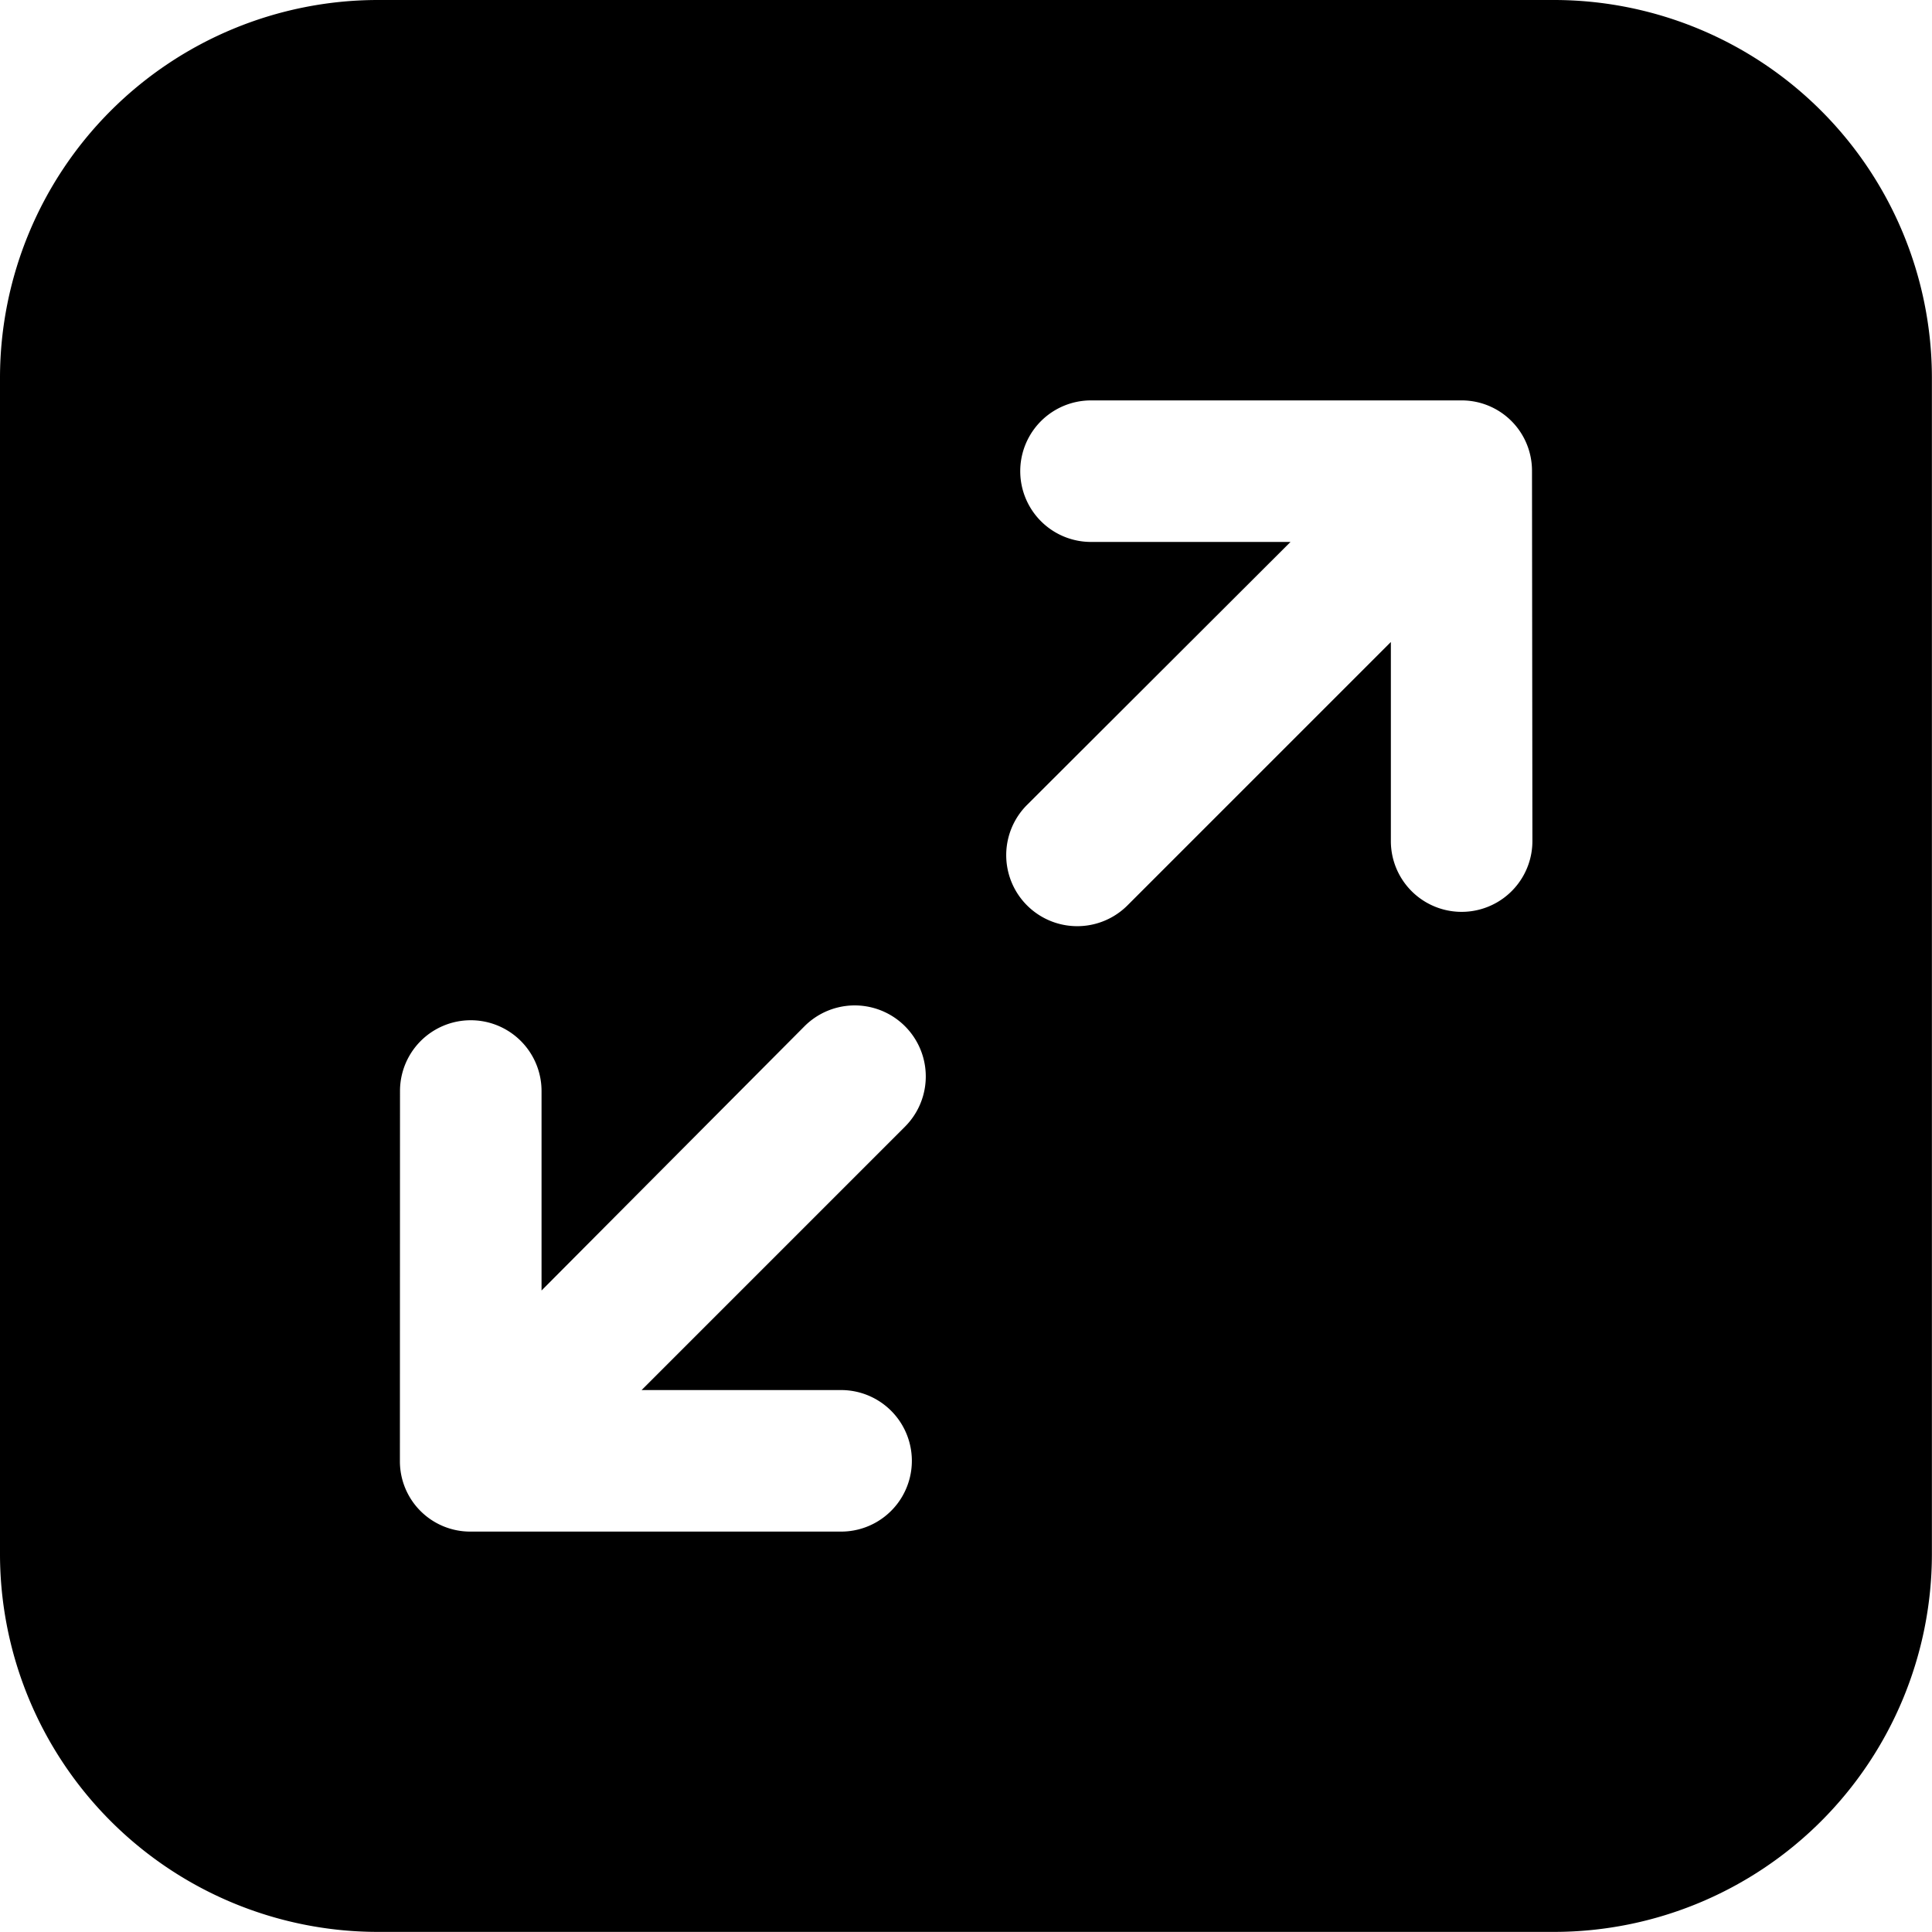
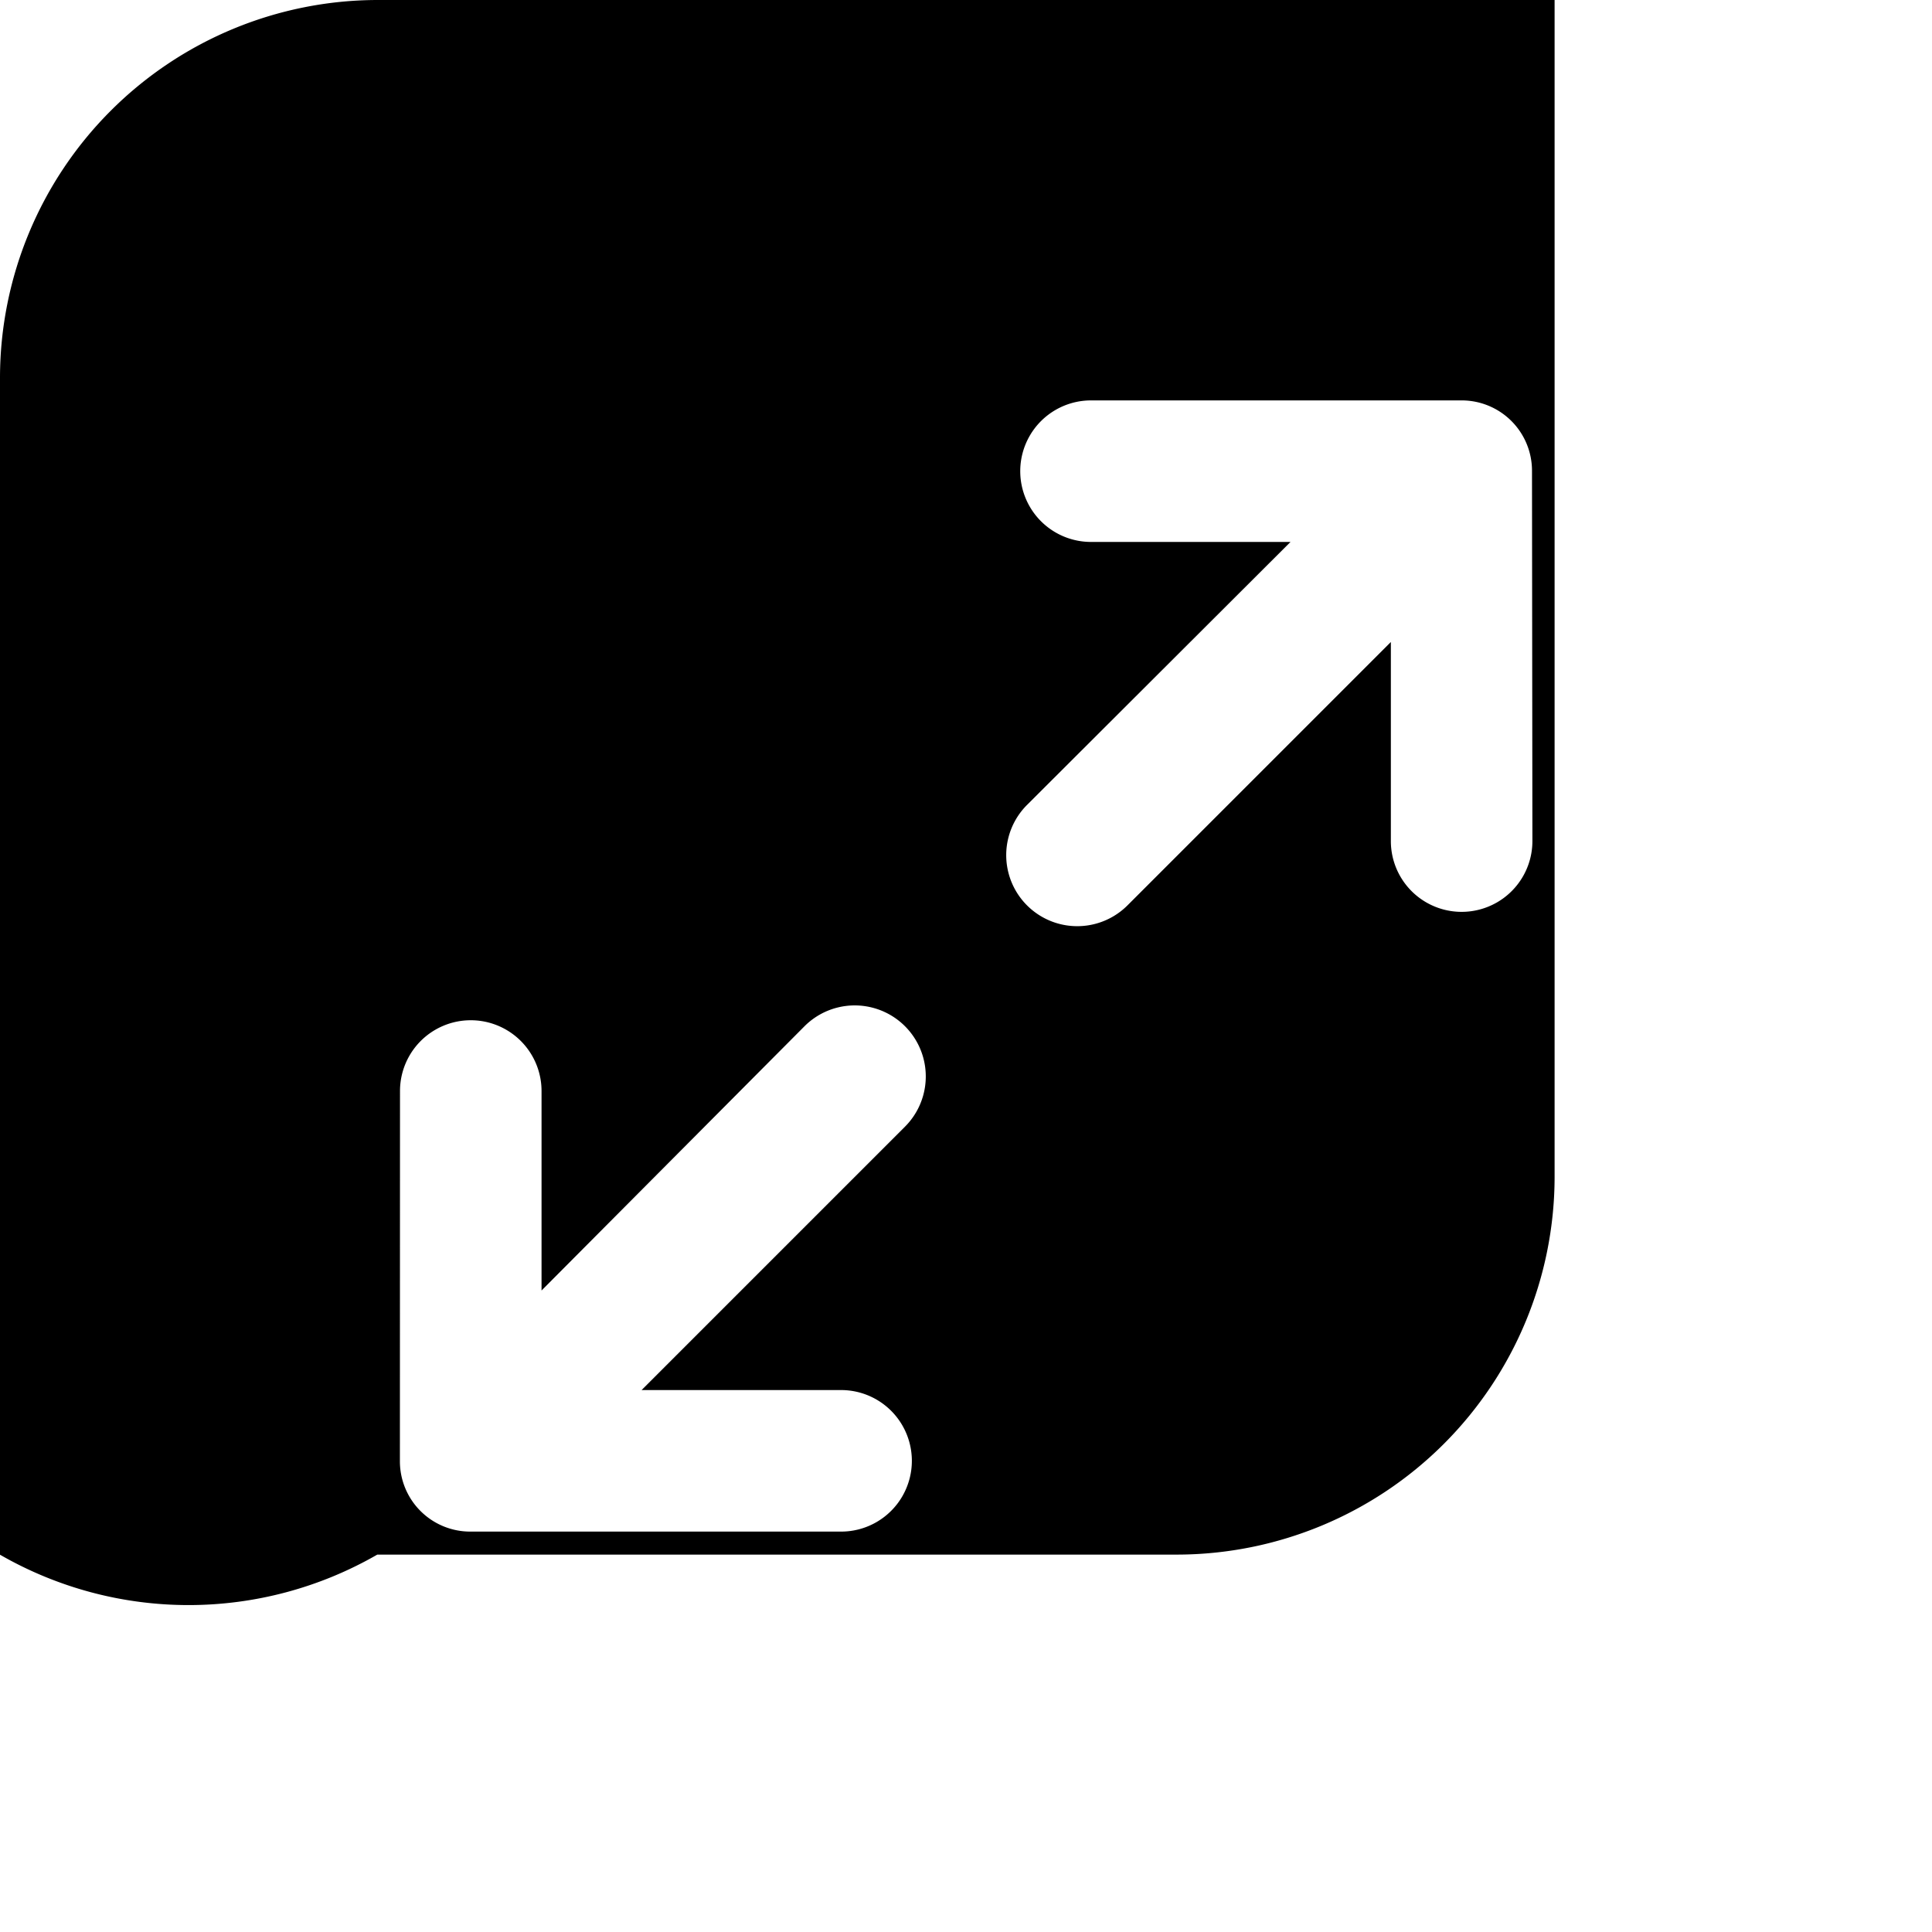
<svg xmlns="http://www.w3.org/2000/svg" width="19.233" height="19.233" viewBox="0 0 19.233 19.233">
-   <path id="expand" d="M3.756,0h11.72a3.764,3.764,0,0,1,3.756,3.756v11.72a3.764,3.764,0,0,1-3.756,3.756H3.756A3.764,3.764,0,0,1,0,15.477V3.756A3.764,3.764,0,0,1,3.756,0Zm.225,14.547a.7.7,0,0,0,.7.7H8.373a.7.7,0,1,0,0-1.409H6.387l2.622-2.622a.7.7,0,0,0-1-1L5.391,12.847V10.861a.7.7,0,1,0-1.409,0ZM15.251,4.686a.7.7,0,0,0-.7-.7H10.861a.7.7,0,1,0,0,1.409h1.986L10.224,8.013a.7.7,0,0,0,1,1l2.622-2.622V8.373a.7.7,0,1,0,1.409,0Z" fill="#000" fill-rule="evenodd" />
+   <path id="expand" d="M3.756,0h11.72v11.72a3.764,3.764,0,0,1-3.756,3.756H3.756A3.764,3.764,0,0,1,0,15.477V3.756A3.764,3.764,0,0,1,3.756,0Zm.225,14.547a.7.7,0,0,0,.7.7H8.373a.7.7,0,1,0,0-1.409H6.387l2.622-2.622a.7.7,0,0,0-1-1L5.391,12.847V10.861a.7.7,0,1,0-1.409,0ZM15.251,4.686a.7.7,0,0,0-.7-.7H10.861a.7.7,0,1,0,0,1.409h1.986L10.224,8.013a.7.7,0,0,0,1,1l2.622-2.622V8.373a.7.7,0,1,0,1.409,0Z" fill="#000" fill-rule="evenodd" />
</svg>